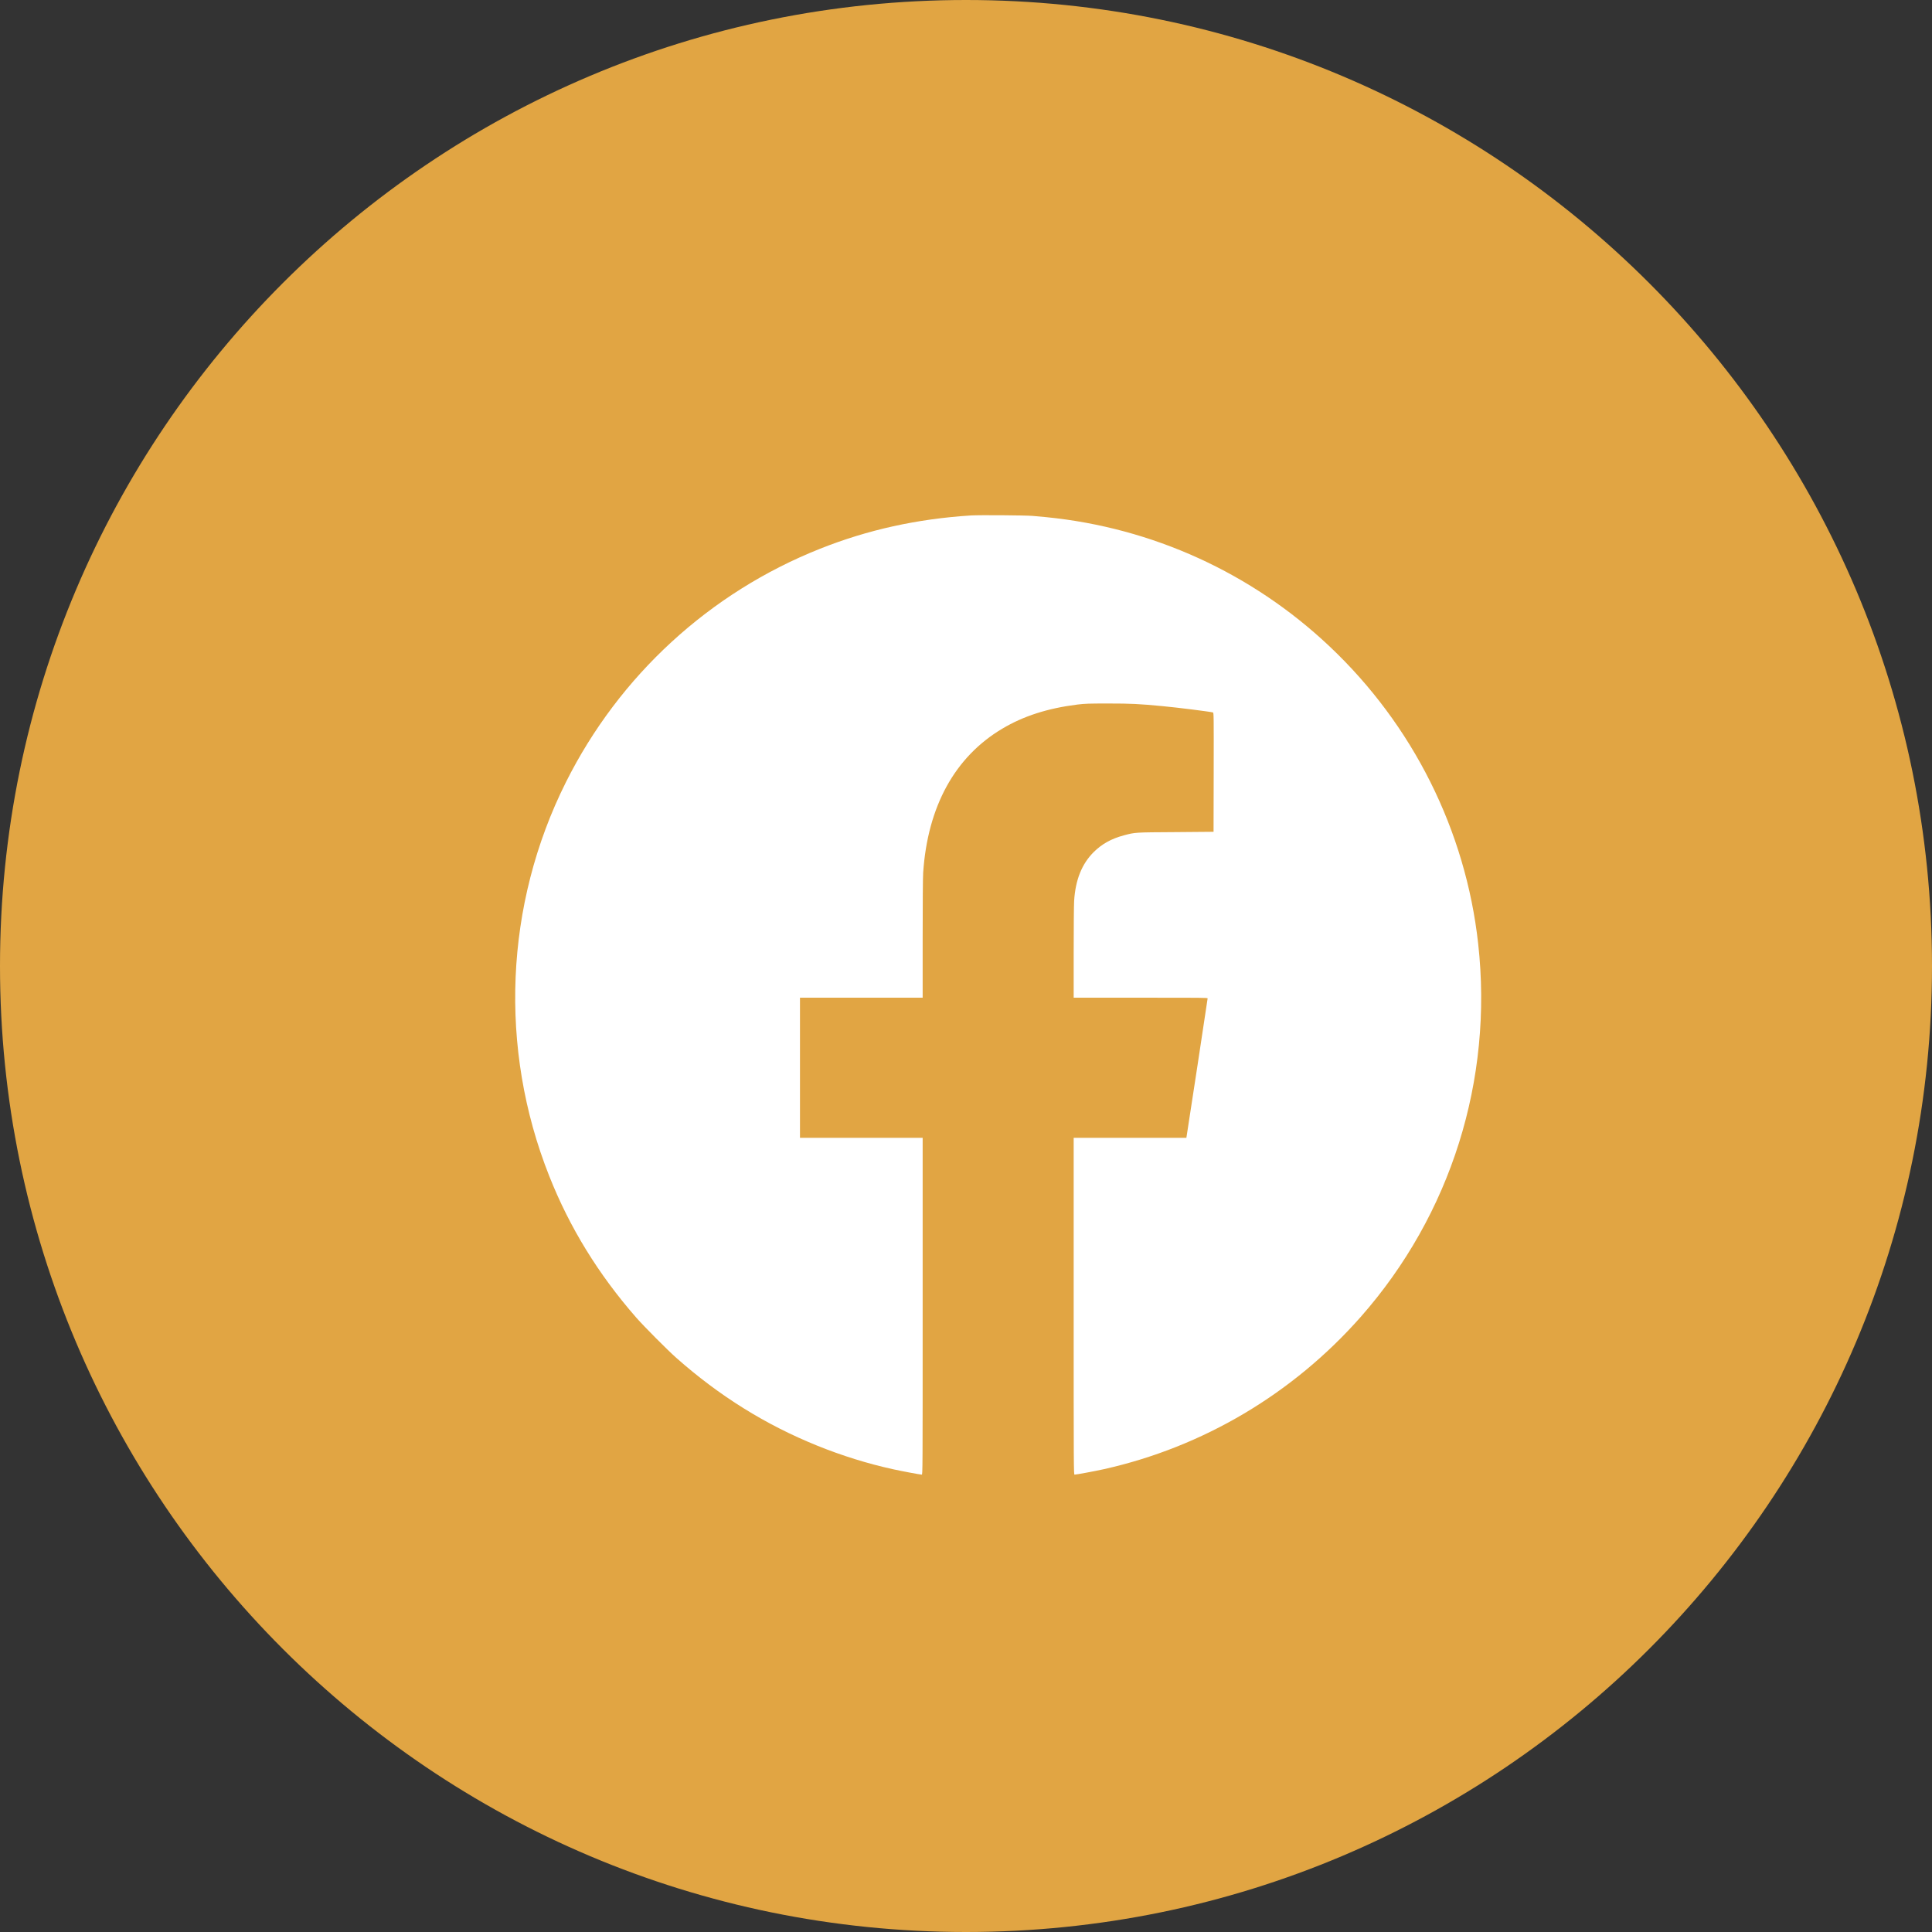
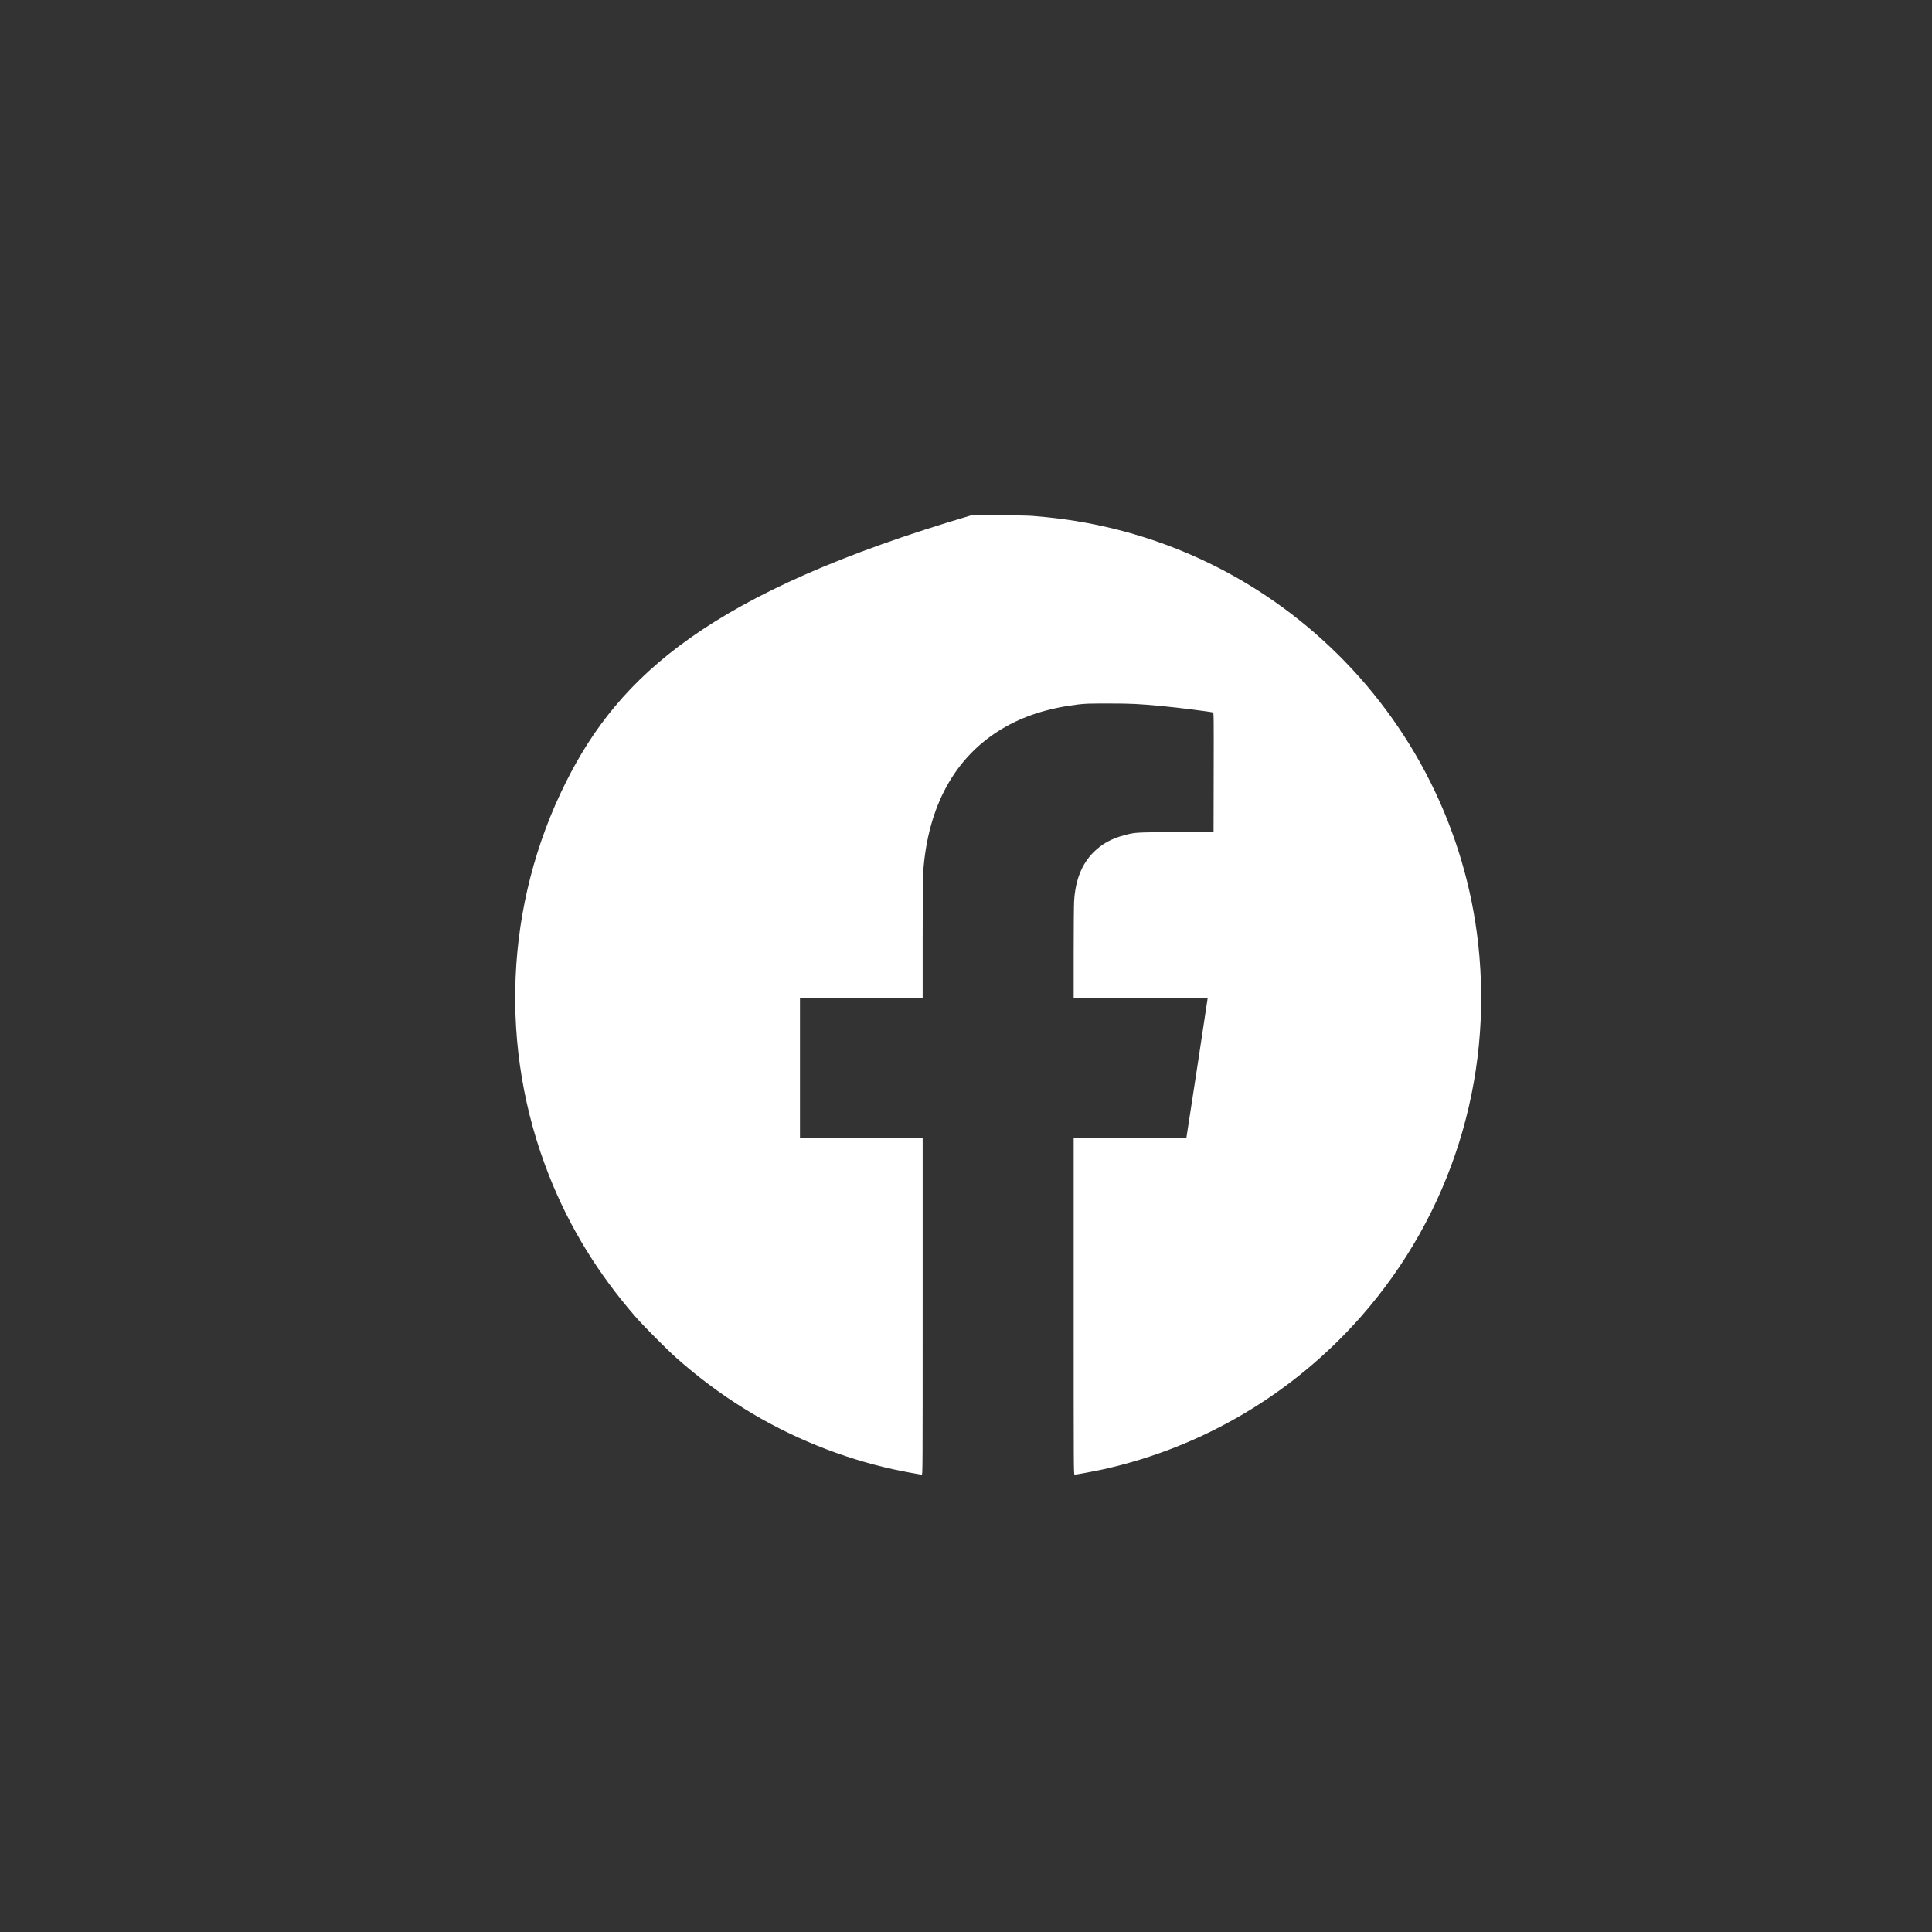
<svg xmlns="http://www.w3.org/2000/svg" width="30" height="30" viewBox="0 0 30 30" fill="none">
  <rect x="0" y="0" width="30" height="30" fill="#333333" stroke="none" />
-   <path d="M30 15C30 23.284 23.284 30 15 30C6.716 30 0 23.284 0 15C0 6.716 6.716 0 15 0C23.284 0 30 6.716 30 15Z" fill="#E1A543" />
-   <path d="M15.075 8.004C14.244 8.057 13.475 8.226 12.734 8.521C11.02 9.201 9.615 10.492 8.788 12.145C7.837 14.044 7.742 16.279 8.528 18.26C8.845 19.061 9.29 19.785 9.879 20.459C9.999 20.596 10.367 20.966 10.503 21.086C11.171 21.677 11.888 22.124 12.692 22.449C13.07 22.602 13.473 22.728 13.866 22.814C13.996 22.843 14.29 22.898 14.313 22.898C14.327 22.898 14.327 22.869 14.327 20.283V17.668H12.422V15.492H14.327V14.573C14.327 14.044 14.33 13.612 14.335 13.55C14.405 12.521 14.827 11.753 15.563 11.315C15.894 11.118 16.269 10.998 16.731 10.94C16.854 10.926 16.896 10.924 17.21 10.924C17.564 10.924 17.686 10.93 18.053 10.965C18.281 10.986 18.788 11.05 18.835 11.063C18.847 11.067 18.848 11.116 18.846 11.992L18.844 12.916L18.258 12.921C17.617 12.925 17.629 12.924 17.452 12.971C17.257 13.023 17.11 13.105 16.983 13.231C16.798 13.415 16.699 13.664 16.679 13.99C16.675 14.056 16.672 14.421 16.672 14.801V15.492H17.712C18.669 15.492 18.752 15.492 18.752 15.503C18.752 15.514 18.438 17.577 18.426 17.643L18.422 17.668H16.672V20.283C16.672 22.829 16.672 22.898 16.686 22.898C16.713 22.898 16.992 22.846 17.138 22.814C18.68 22.47 20.076 21.643 21.13 20.448C22.53 18.86 23.188 16.768 22.953 14.653C22.758 12.894 21.938 11.255 20.641 10.033C19.434 8.895 17.892 8.193 16.243 8.03C16.179 8.024 16.085 8.015 16.034 8.011C15.917 8.001 15.205 7.996 15.075 8.004Z" fill="white" />
+   <path d="M15.075 8.004C11.02 9.201 9.615 10.492 8.788 12.145C7.837 14.044 7.742 16.279 8.528 18.26C8.845 19.061 9.29 19.785 9.879 20.459C9.999 20.596 10.367 20.966 10.503 21.086C11.171 21.677 11.888 22.124 12.692 22.449C13.07 22.602 13.473 22.728 13.866 22.814C13.996 22.843 14.29 22.898 14.313 22.898C14.327 22.898 14.327 22.869 14.327 20.283V17.668H12.422V15.492H14.327V14.573C14.327 14.044 14.33 13.612 14.335 13.55C14.405 12.521 14.827 11.753 15.563 11.315C15.894 11.118 16.269 10.998 16.731 10.94C16.854 10.926 16.896 10.924 17.21 10.924C17.564 10.924 17.686 10.93 18.053 10.965C18.281 10.986 18.788 11.05 18.835 11.063C18.847 11.067 18.848 11.116 18.846 11.992L18.844 12.916L18.258 12.921C17.617 12.925 17.629 12.924 17.452 12.971C17.257 13.023 17.11 13.105 16.983 13.231C16.798 13.415 16.699 13.664 16.679 13.99C16.675 14.056 16.672 14.421 16.672 14.801V15.492H17.712C18.669 15.492 18.752 15.492 18.752 15.503C18.752 15.514 18.438 17.577 18.426 17.643L18.422 17.668H16.672V20.283C16.672 22.829 16.672 22.898 16.686 22.898C16.713 22.898 16.992 22.846 17.138 22.814C18.68 22.47 20.076 21.643 21.13 20.448C22.53 18.86 23.188 16.768 22.953 14.653C22.758 12.894 21.938 11.255 20.641 10.033C19.434 8.895 17.892 8.193 16.243 8.03C16.179 8.024 16.085 8.015 16.034 8.011C15.917 8.001 15.205 7.996 15.075 8.004Z" fill="white" />
</svg>